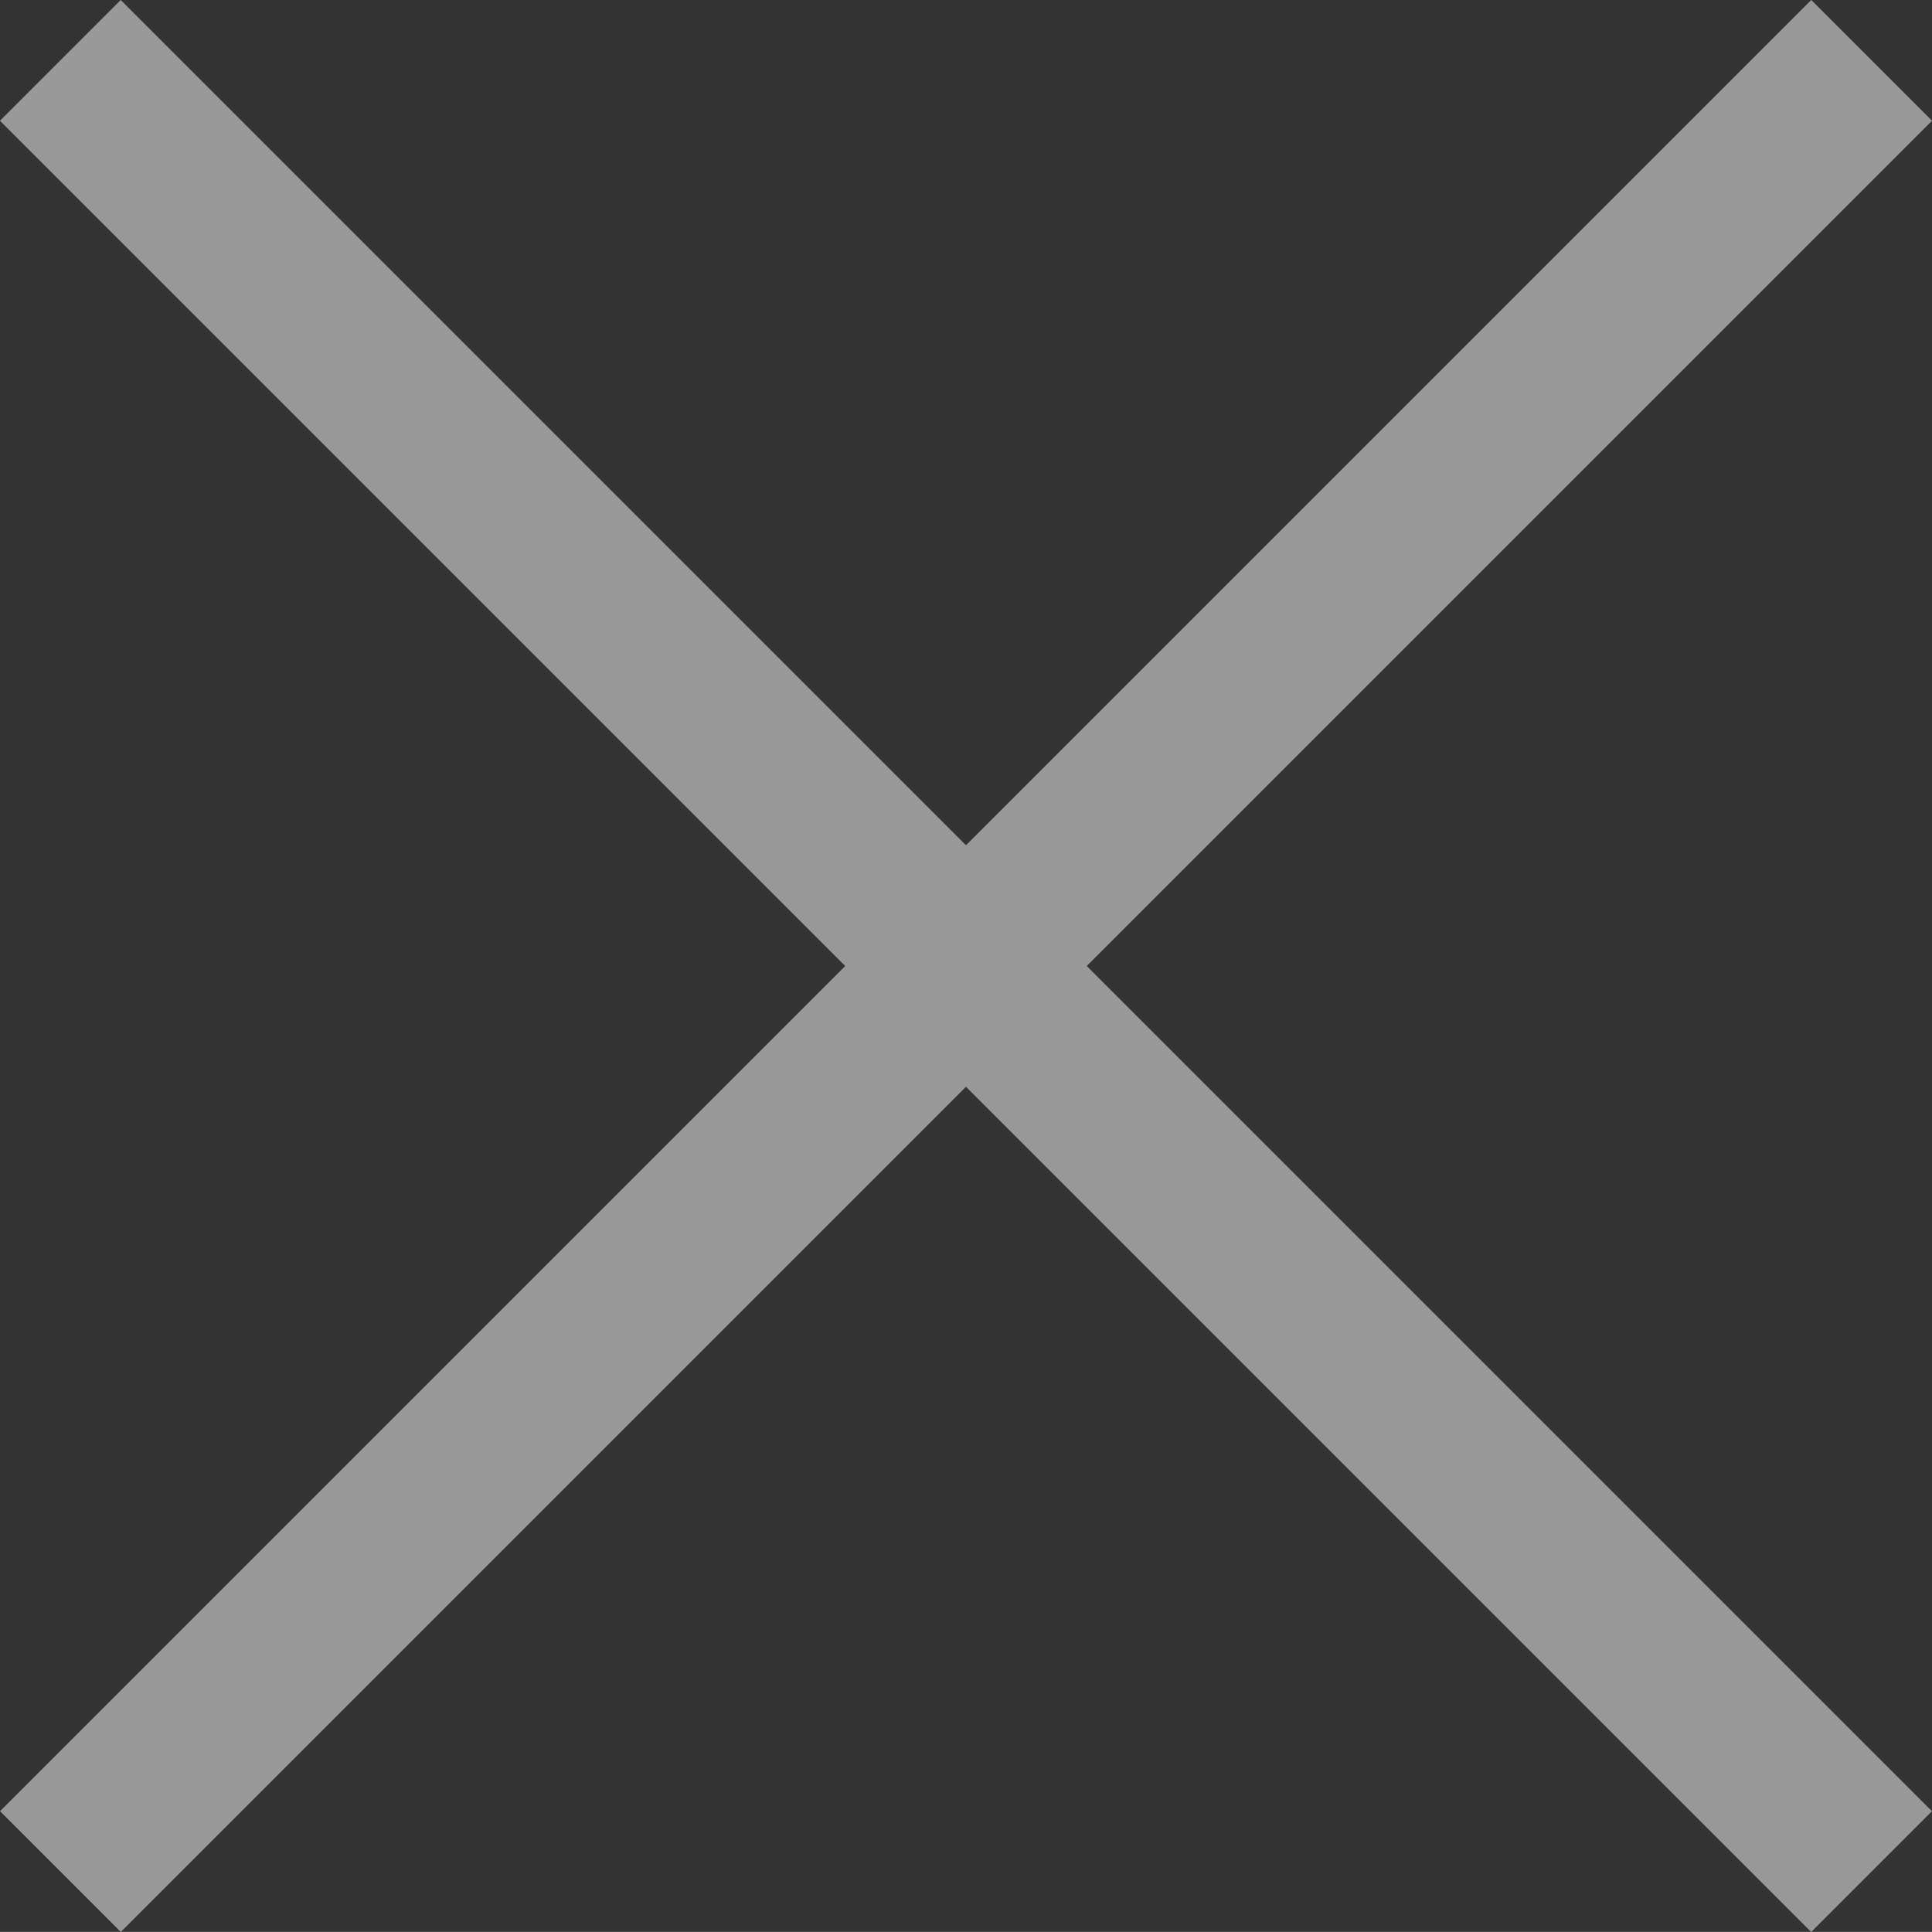
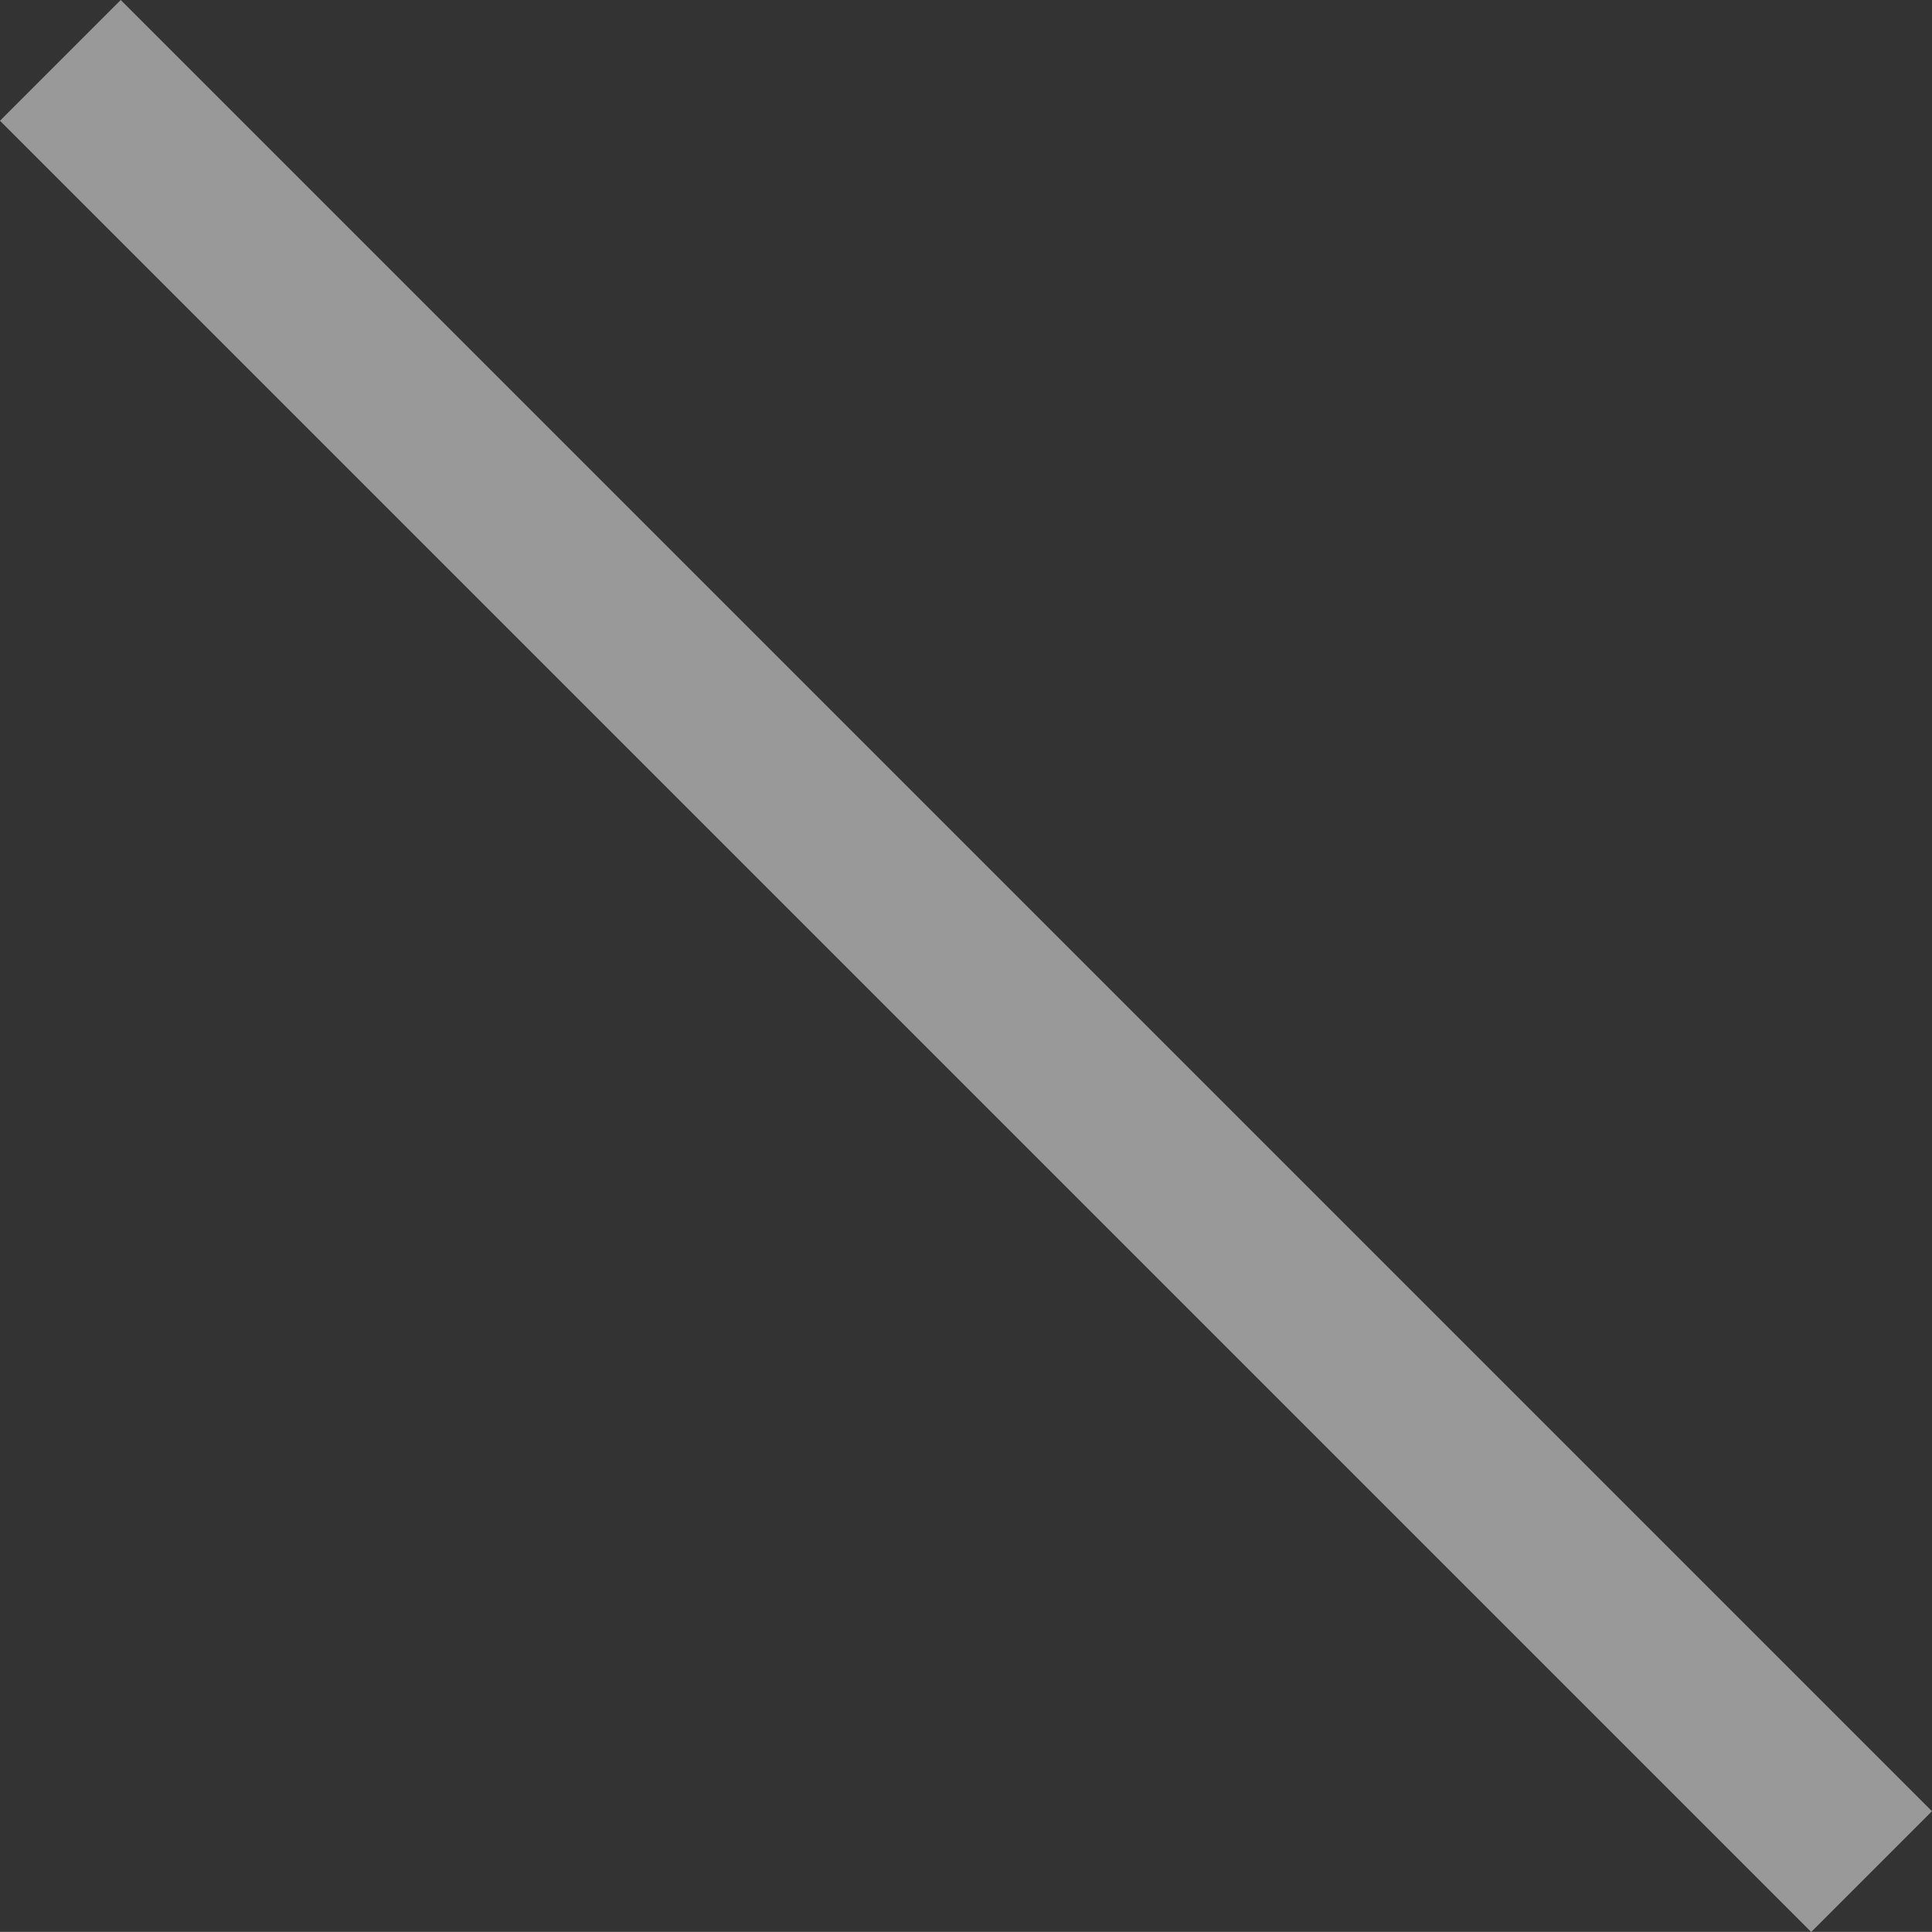
<svg xmlns="http://www.w3.org/2000/svg" width="22.628" height="22.627" viewBox="0 0 22.628 22.627">
  <rect x="0" y="0" width="22.628" height="22.627" fill="#333333" stroke="none" />
  <g id="Close-menu" transform="translate(-328.686 -21.686)" opacity="0.5">
    <rect id="Rectangle_931" data-name="Rectangle 931" width="30" height="2" transform="translate(330.1 21.686) rotate(45)" fill="#fff" />
-     <rect id="Rectangle_936" data-name="Rectangle 936" width="30" height="2" transform="translate(351.314 23.1) rotate(135)" fill="#fff" />
  </g>
</svg>